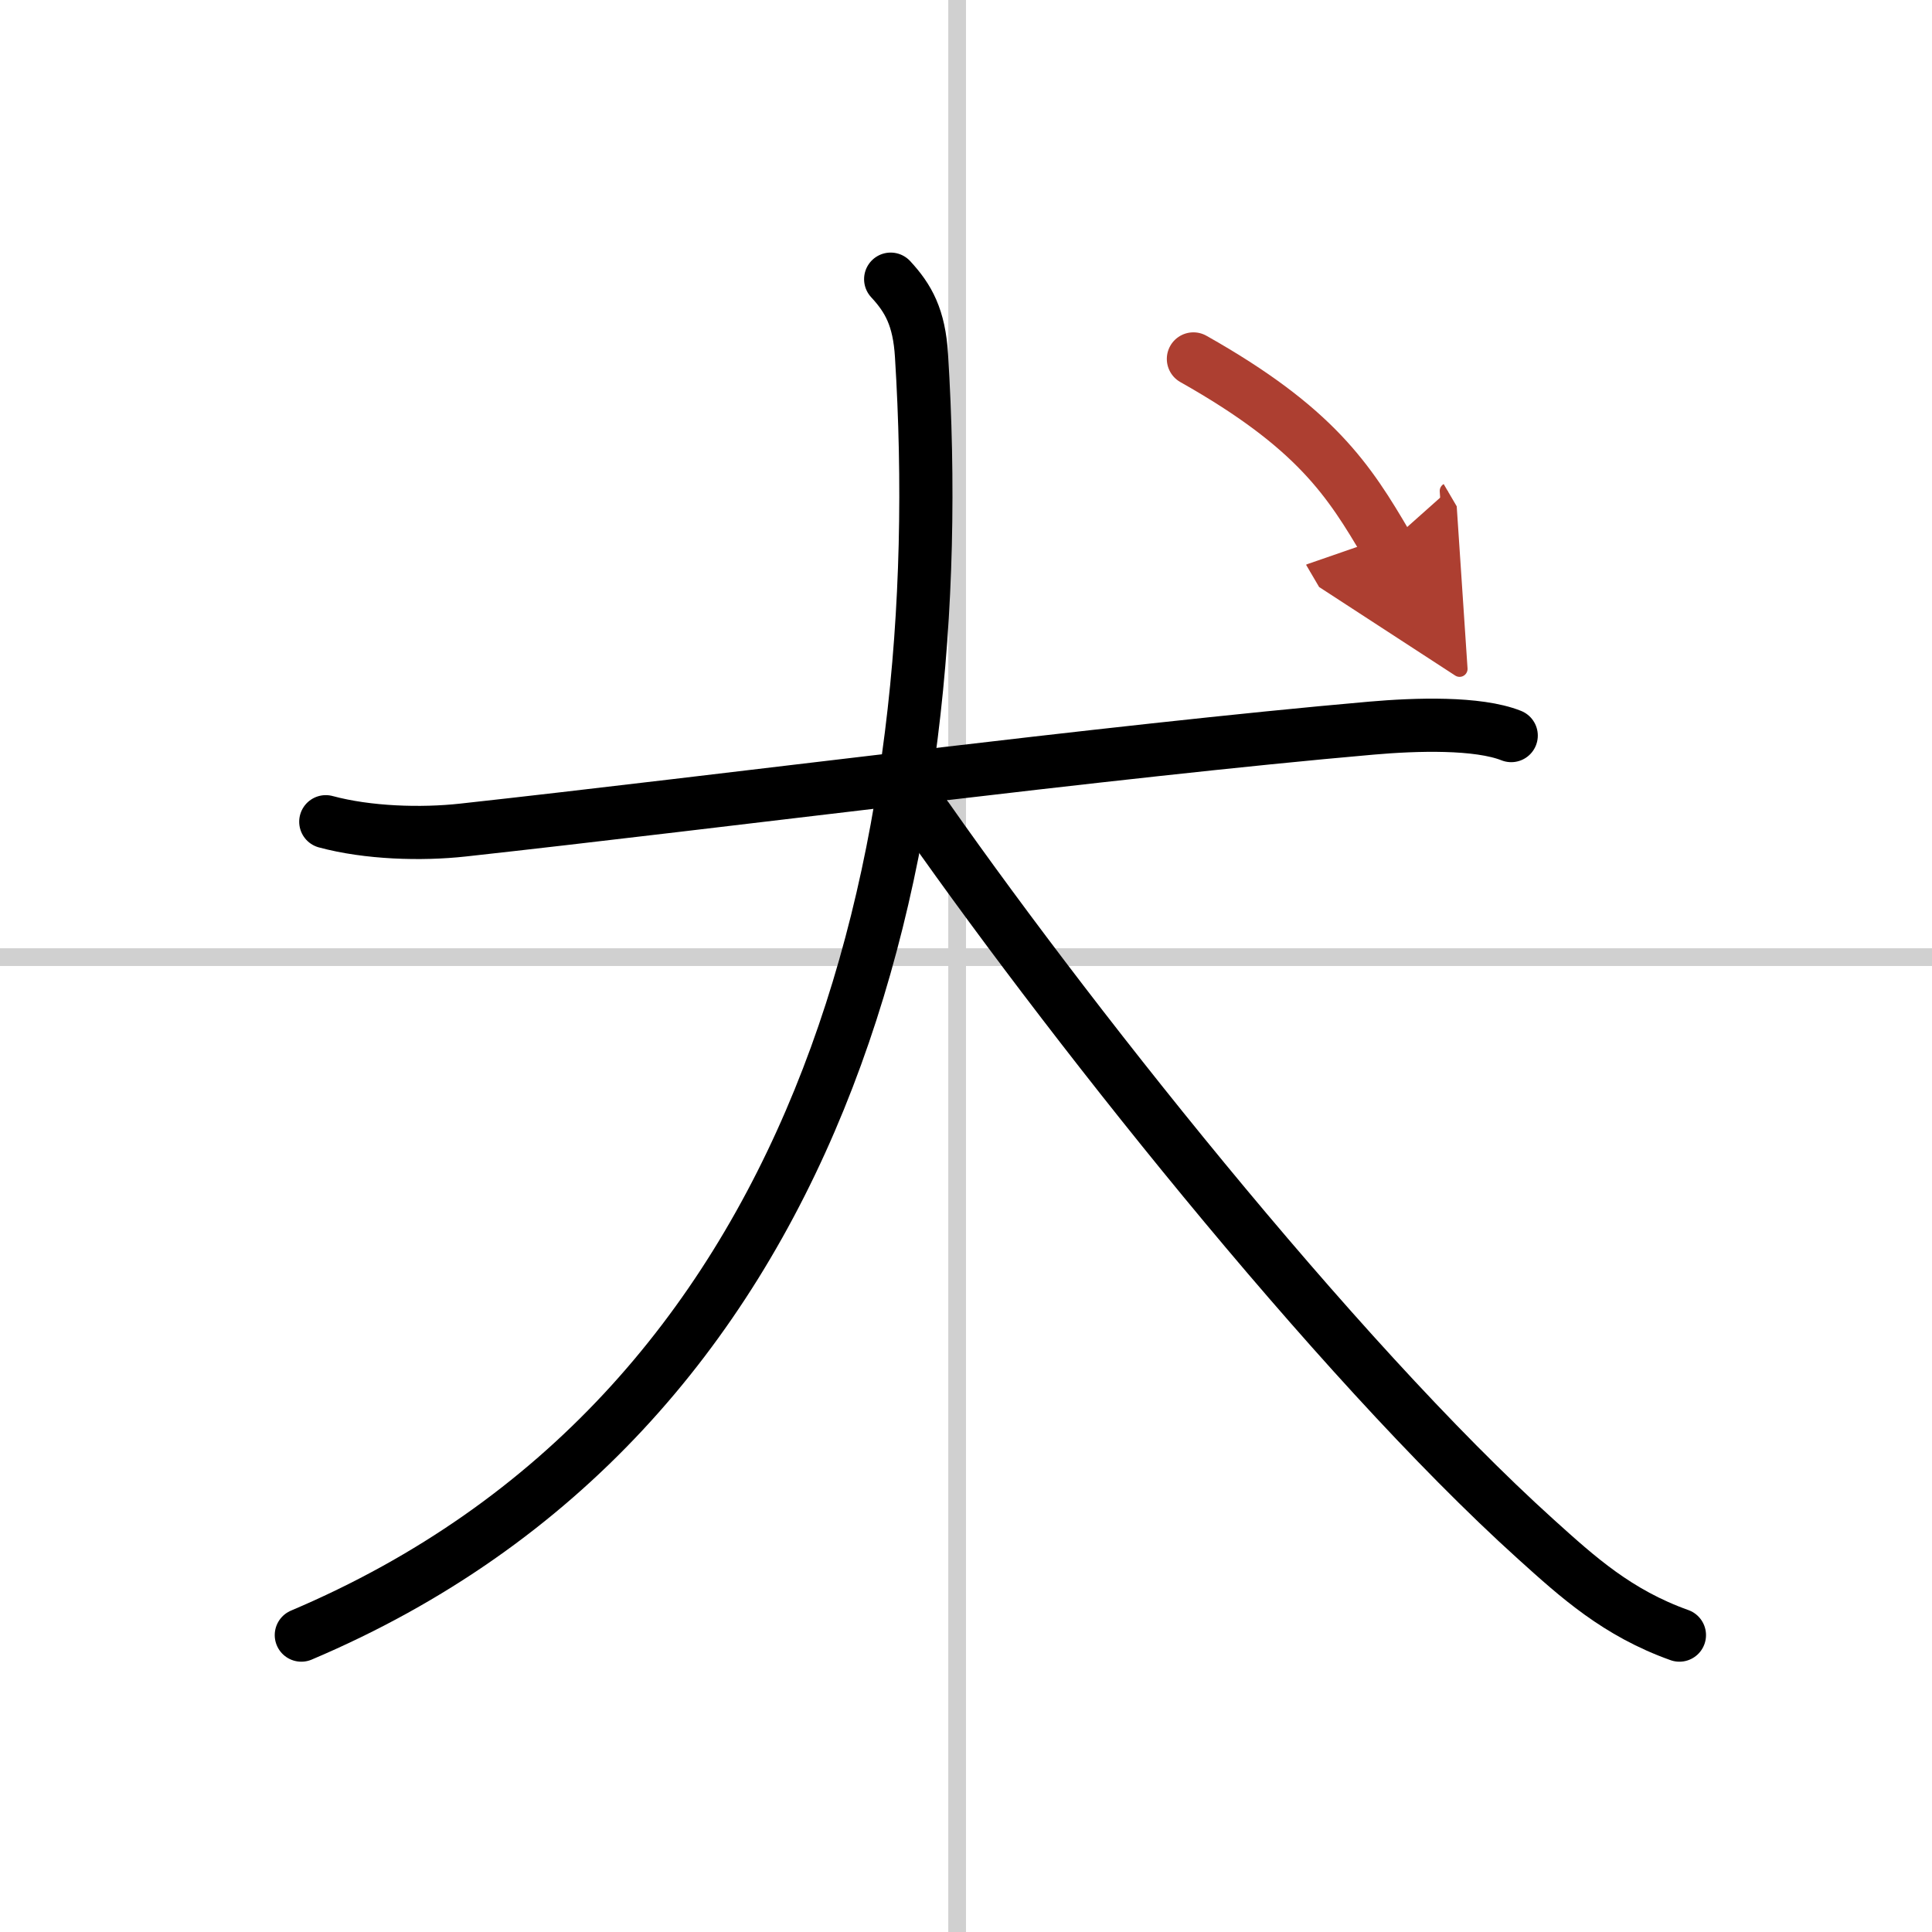
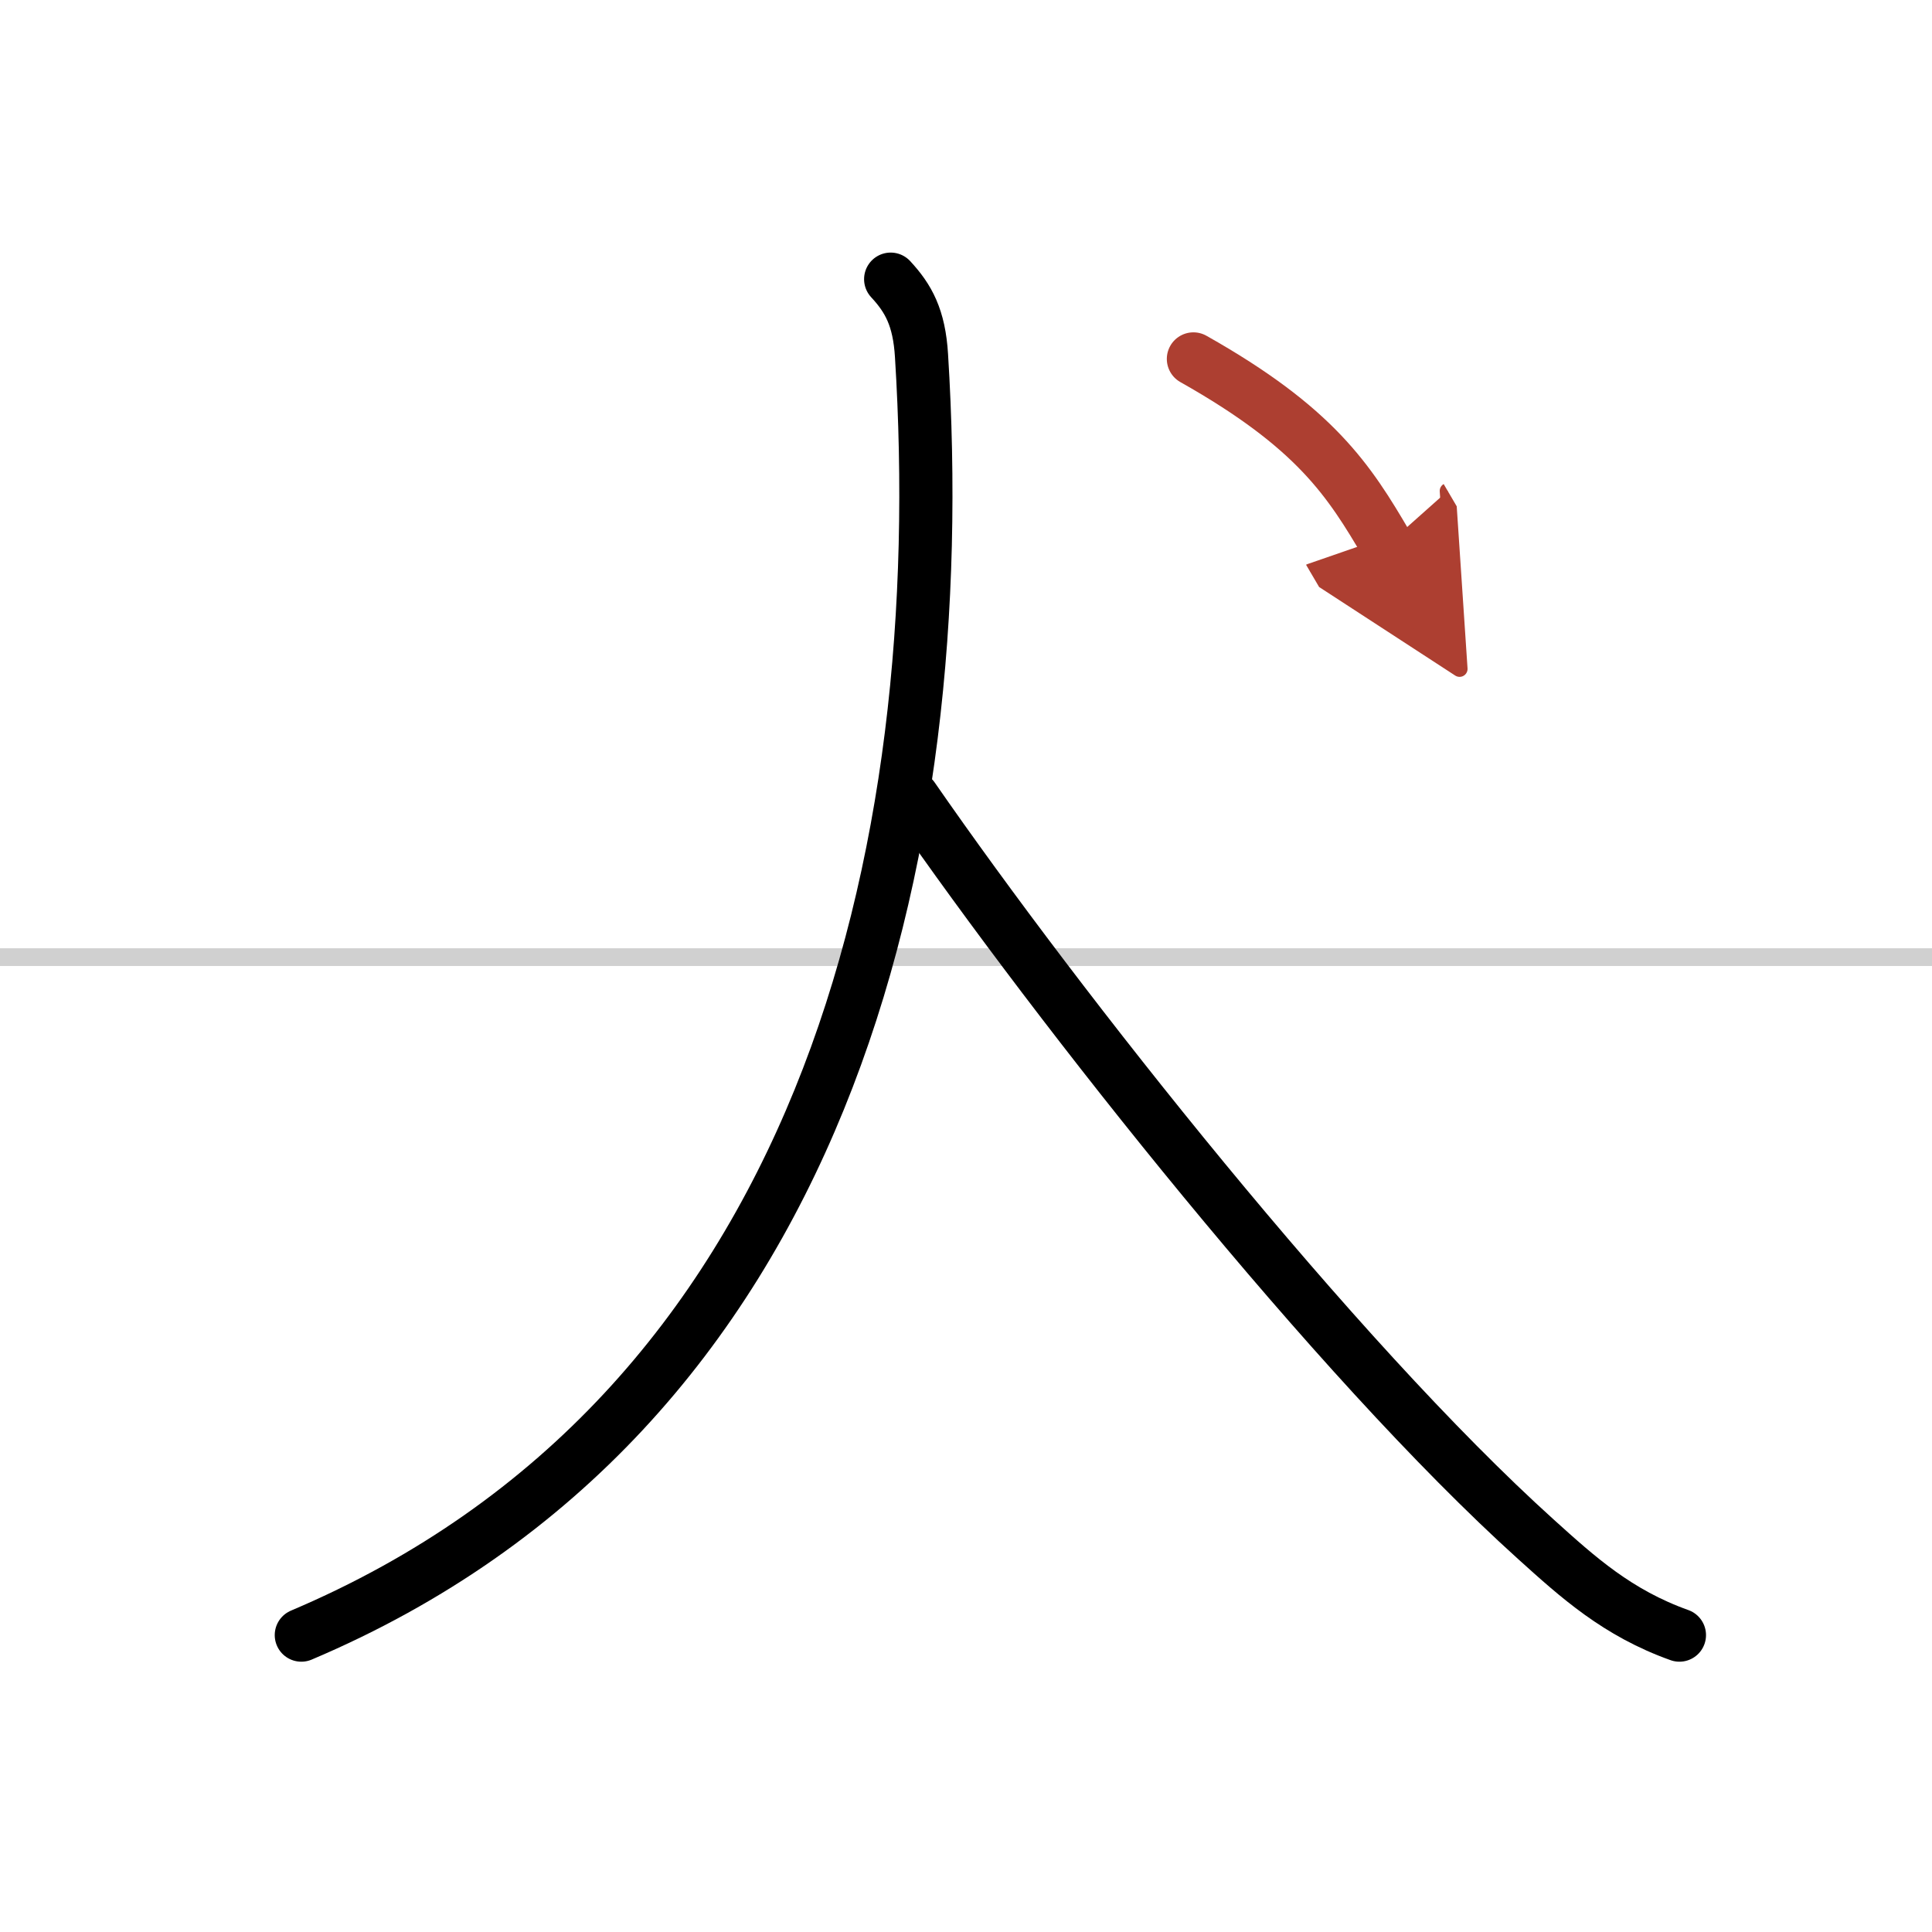
<svg xmlns="http://www.w3.org/2000/svg" width="400" height="400" viewBox="0 0 109 109">
  <defs>
    <marker id="a" markerWidth="4" orient="auto" refX="1" refY="5" viewBox="0 0 10 10">
      <polyline points="0 0 10 5 0 10 1 5" fill="#ad3f31" stroke="#ad3f31" />
    </marker>
  </defs>
  <g fill="none" stroke="#000" stroke-linecap="round" stroke-linejoin="round" stroke-width="3">
    <rect width="100%" height="100%" fill="#fff" stroke="#fff" />
-     <line x1="54" x2="54" y2="109" stroke="#d0d0d0" stroke-width="1" />
    <line x2="109" y1="54" y2="54" stroke="#d0d0d0" stroke-width="1" />
-     <path d="m18.38 46.36c2.37 0.64 5.38 0.73 7.74 0.47 14.39-1.58 36.51-4.46 51.25-5.75 2.51-0.22 6-0.33 7.89 0.42" />
    <path d="M50.25,15.75c1,1.08,1.61,2.16,1.74,4.32C53.75,48.25,46.5,79.75,17,92.25" />
    <path d="m51.5 45c8.29 11.97 23.78 31.58 35.16 41.85 2.37 2.14 4.59 4.15 8.09 5.4" />
    <path d="m67.33 20.25c6.9 3.89 8.78 6.85 10.92 10.5" marker-end="url(#a)" stroke="#ad3f31" />
  </g>
</svg>